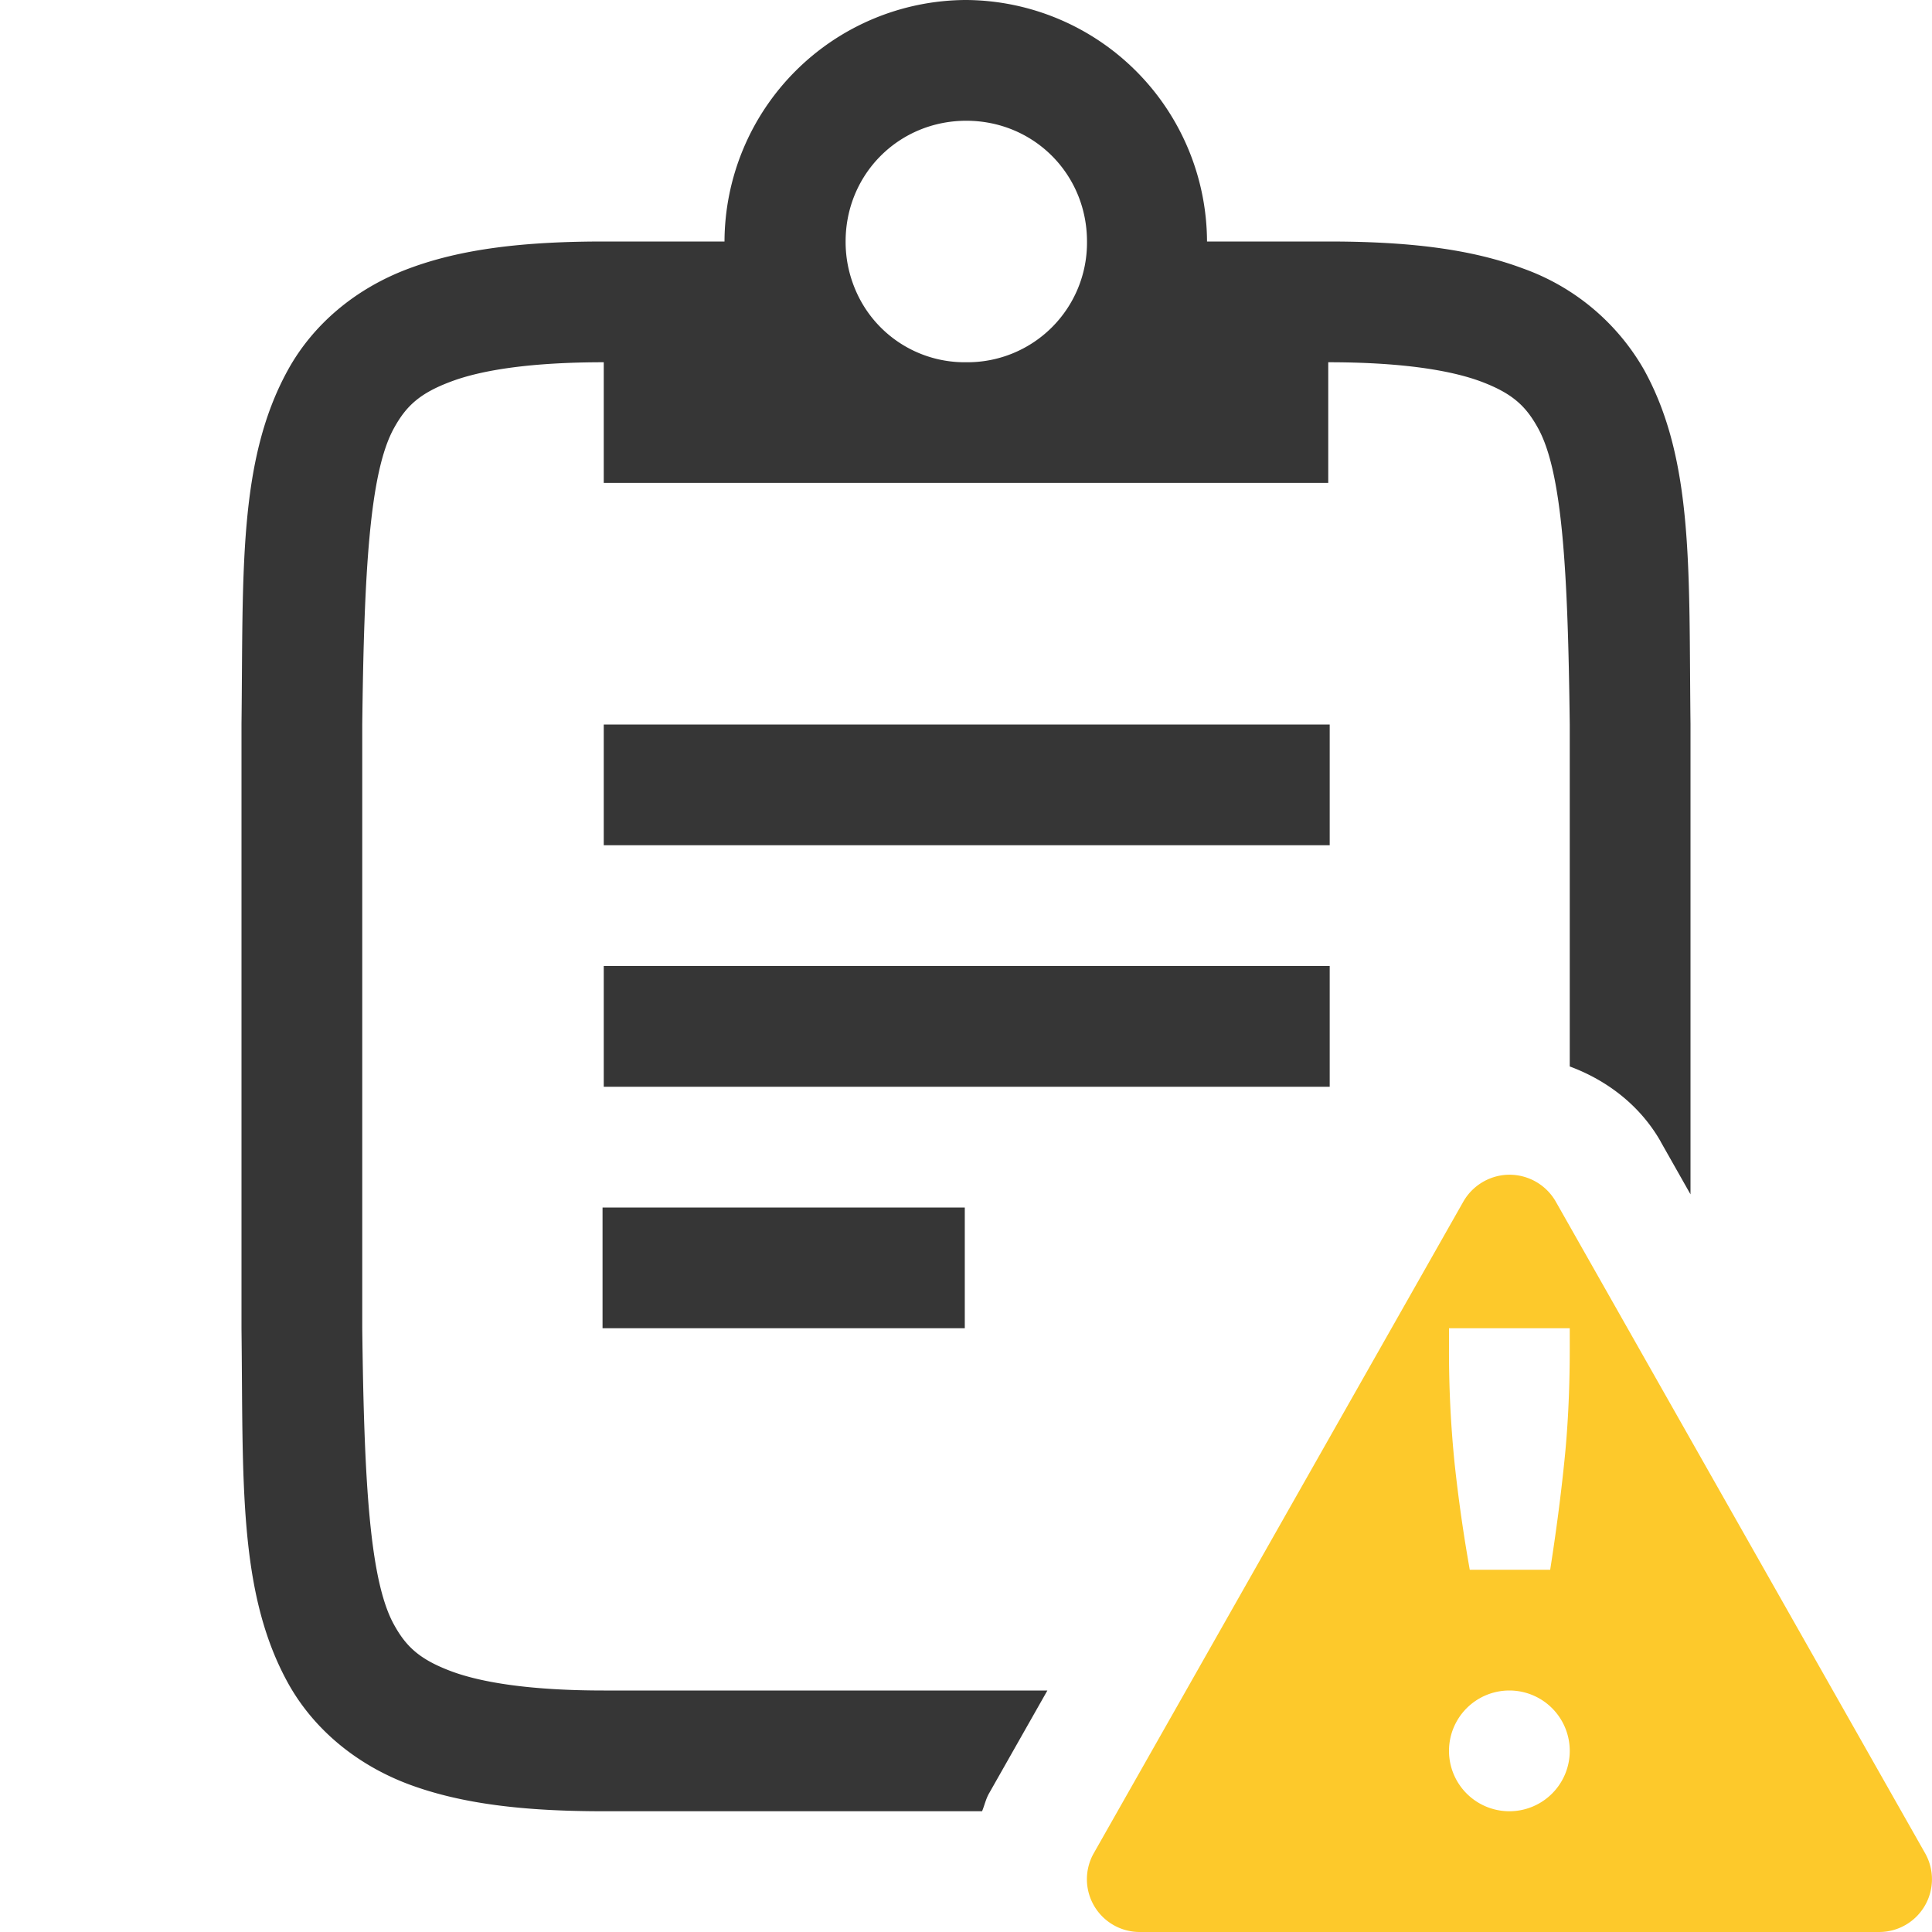
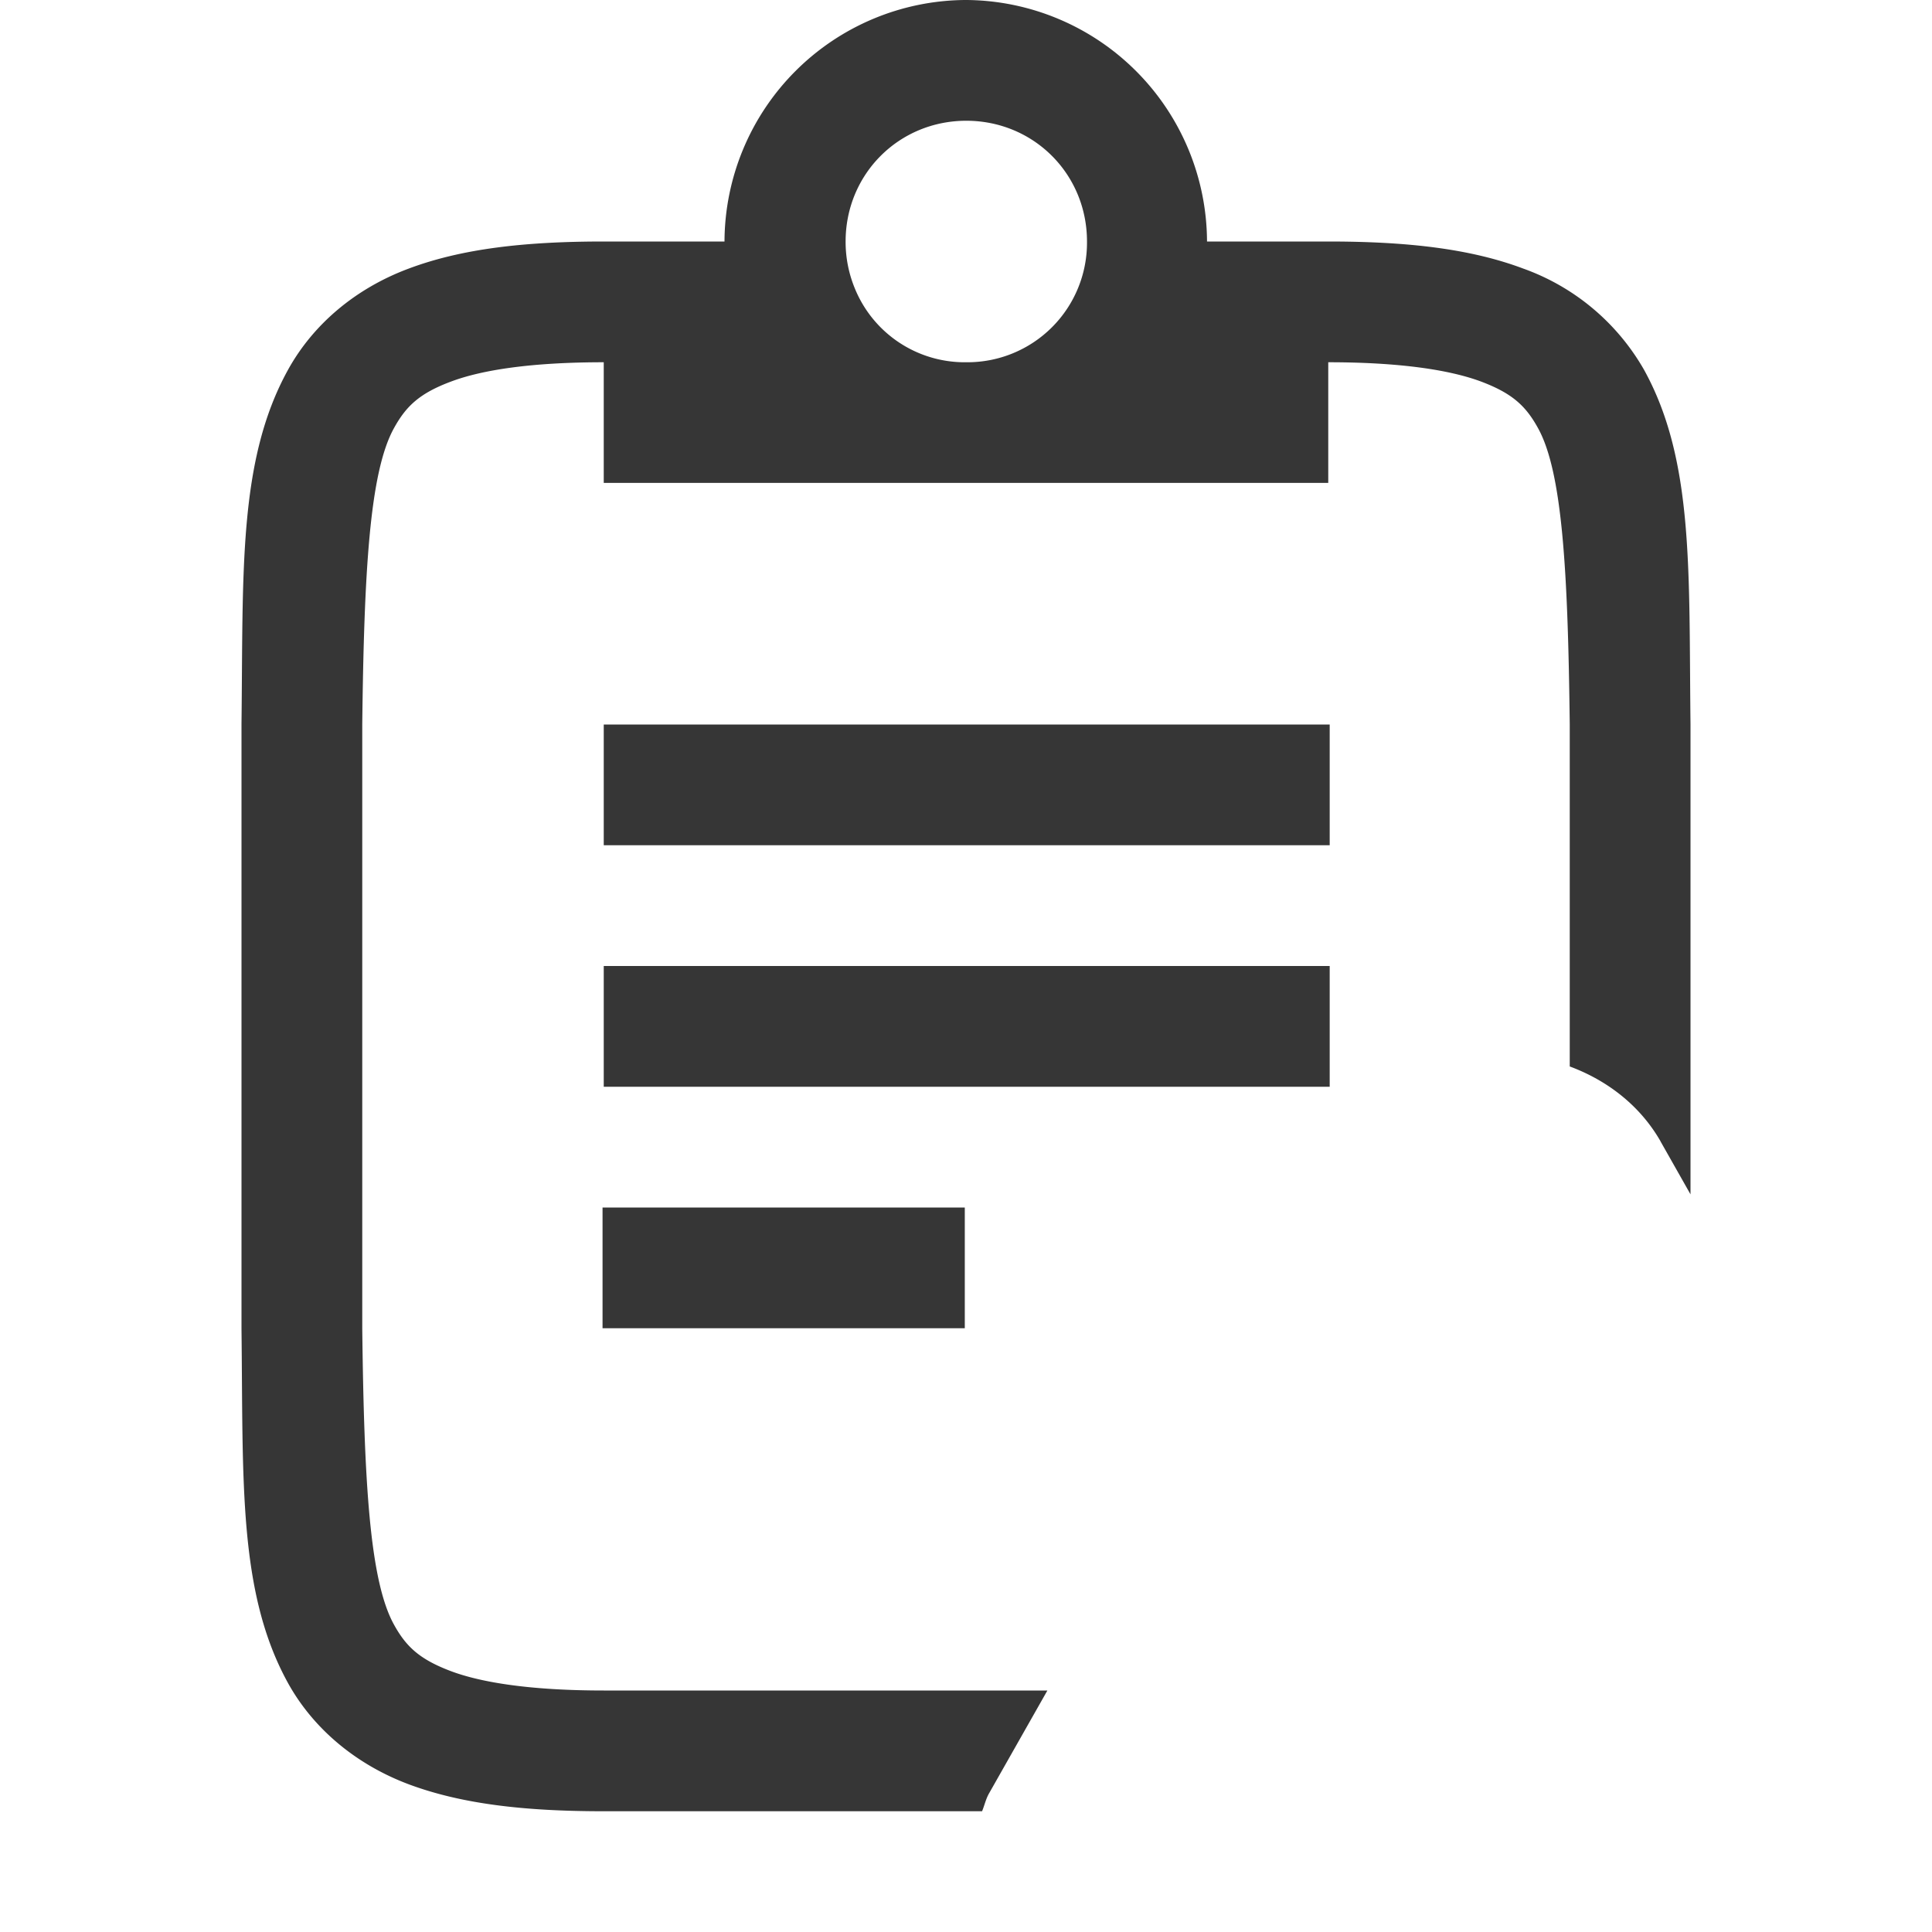
<svg xmlns="http://www.w3.org/2000/svg" height="16" width="16">
  <path color="#000" d="M7.992 0A2.008 2.008 0 006 2H5c-.657 0-1.178.06-1.617.225-.439.164-.79.461-.998.838-.415.752-.37 1.673-.385 2.931v5.012c.015 1.258-.03 2.179.385 2.932.208.376.56.673.998.838.439.164.96.224 1.617.224h3.133c.021-.05.031-.102.059-.15l.482-.85H5c-.592 0-1.006-.063-1.265-.16-.26-.098-.372-.203-.473-.387C3.06 13.087 3.015 12.259 3 11V6c.015-1.259.06-2.087.262-2.453.101-.184.213-.29.473-.387C3.995 3.062 4.408 3 5 3v.999h6V3c.593 0 1.006.063 1.266.16.26.098.371.203.472.387.202.366.247 1.194.262 2.453v2.832c.31.115.582.323.752.62v.001l.248.438V5.994c-.015-1.258.031-2.179-.385-2.932a1.88 1.88 0 00-.998-.837C12.179 2.06 11.657 2 11 2H9.996a2.008 2.008 0 00-1.992-2zm.01 1c.559 0 1 .442 1 1a.99.99 0 01-1 1 .982.982 0 01-.922-.61A1.01 1.01 0 017.003 2c0-.558.441-1 1-1zM5 6v1h6.012V6zm0 2v1h6.012V8zm-.01 2v1h3v-1z" fill="#363636" font-family="sans-serif" font-weight="400" overflow="visible" style="line-height:normal;text-indent:0;text-align:start;text-decoration-line:none;text-decoration-style:solid;text-decoration-color:#000;text-transform:none;isolation:auto;mix-blend-mode:normal;marker:none" />
-   <path class="warning" color="#000" d="M12.48 9.729a.443.443 0 00-.36.22l-3.061 5.397a.437.437 0 00.379.654h6.125a.437.437 0 00.379-.654l-3.059-5.397a.442.442 0 00-.402-.22zM12 11h1v.168c0 .348-.016.667-.047.957-.03.29-.069.581-.115.875h-.666a12.898 12.898 0 01-.125-.875 9.146 9.146 0 01-.047-.957zm.5 3a.5.5 0 110 1 .5.5 0 010-1z" fill="#fdc92b" fill-rule="evenodd" font-family="sans-serif" font-weight="400" overflow="visible" style="line-height:normal;text-indent:0;text-align:start;text-decoration-line:none;text-decoration-style:solid;text-decoration-color:#000;text-transform:none;isolation:auto;mix-blend-mode:normal" />
</svg>